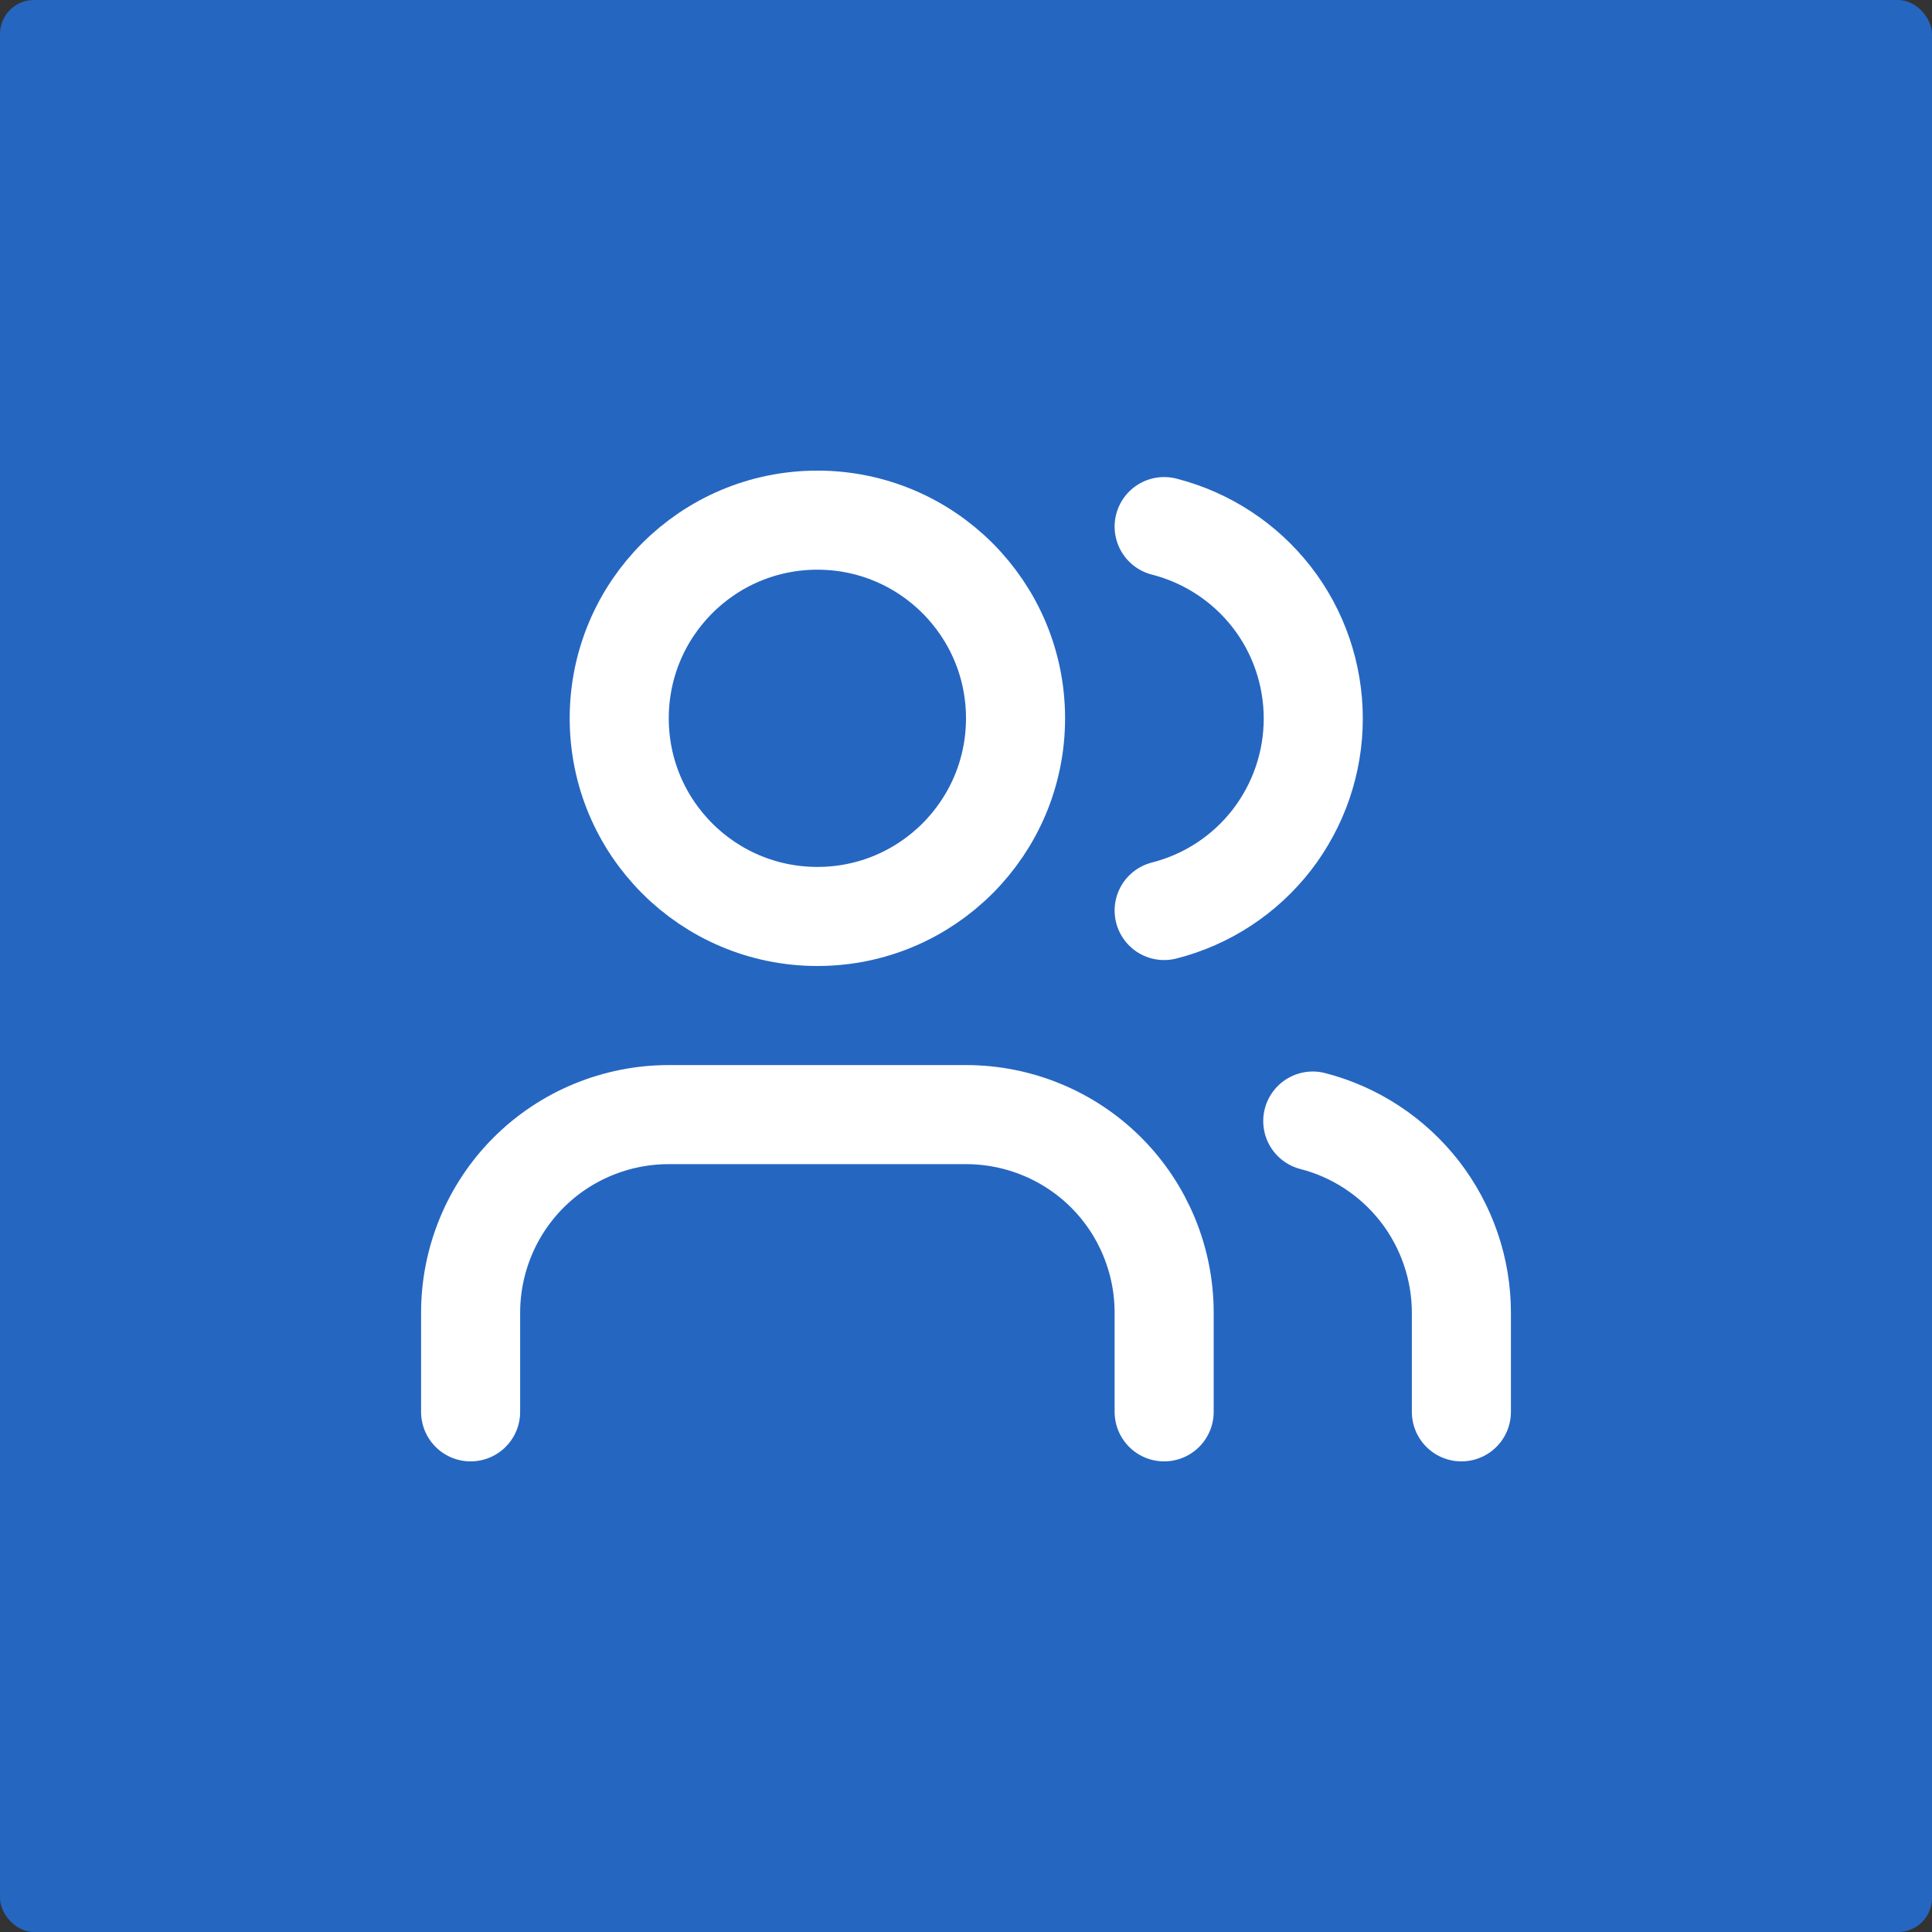
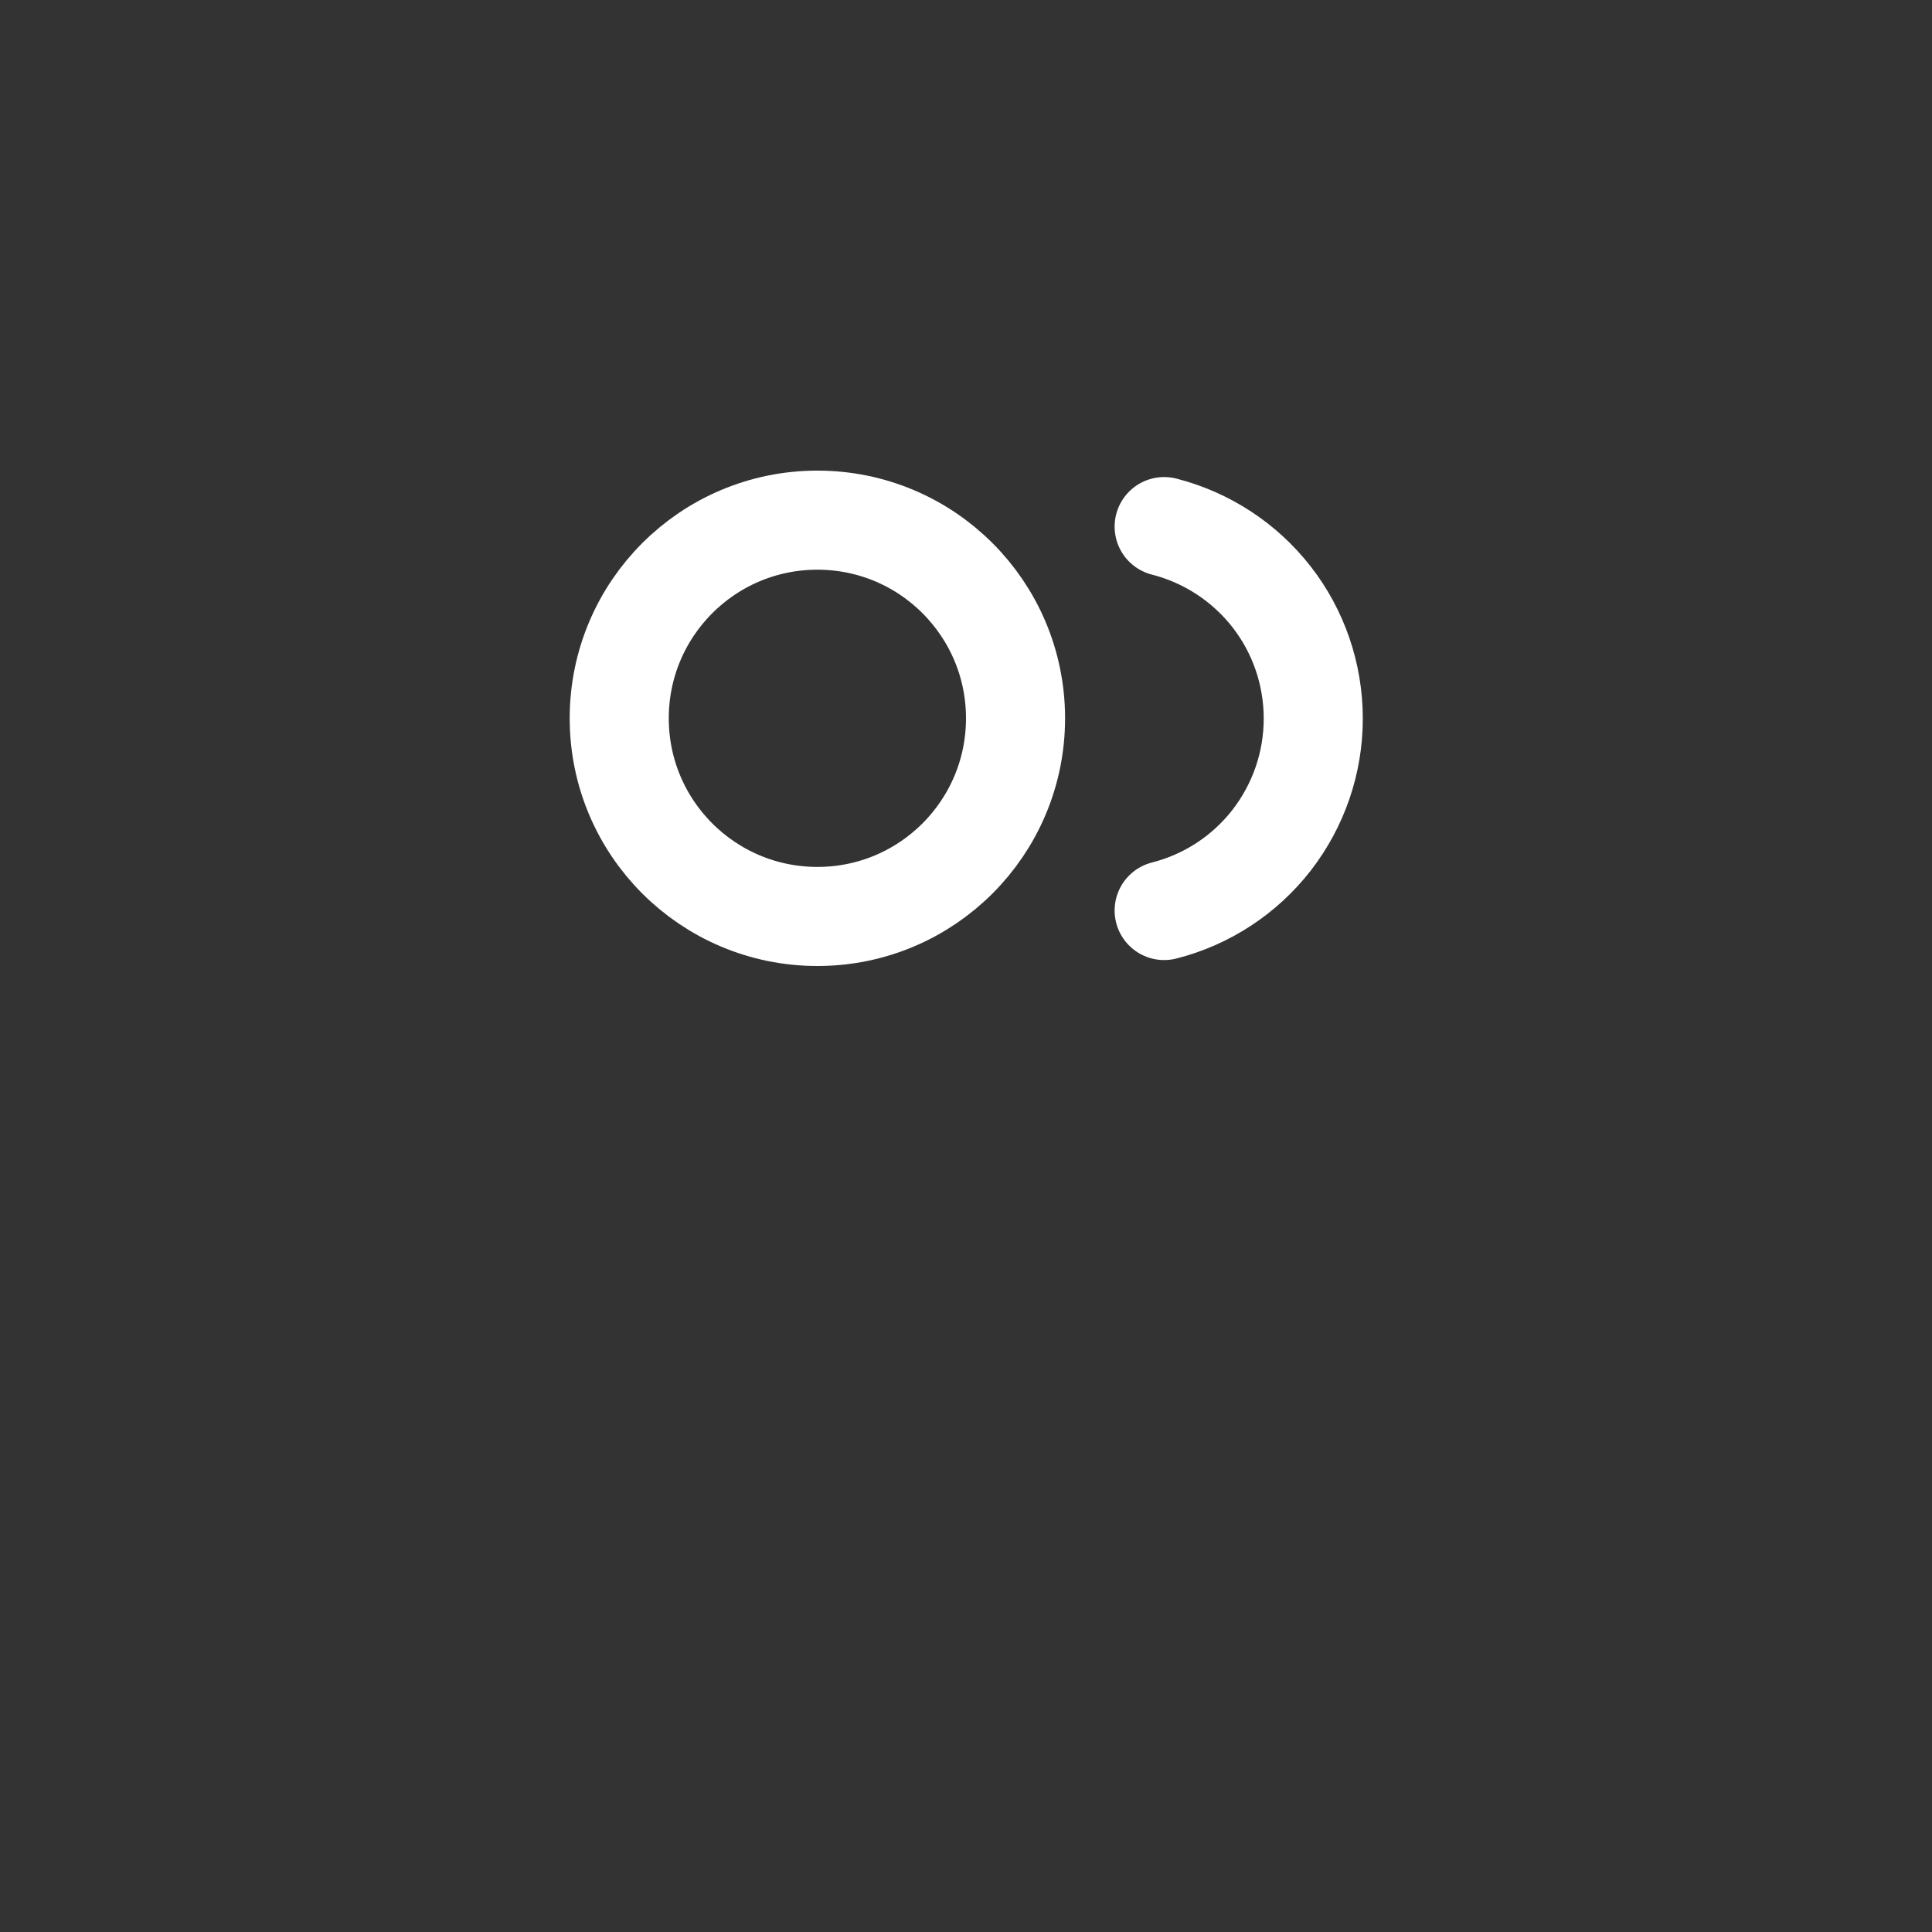
<svg xmlns="http://www.w3.org/2000/svg" id="Layer_2" data-name="Layer 2" viewBox="0 0 78 78">
  <rect x="0" y="0" width="78" height="78" fill="#333333" stroke="none" />
  <defs>
    <style> .cls-1 { fill: #2566c1; } .cls-2 { fill: none; stroke: #fff; stroke-linecap: round; stroke-linejoin: round; stroke-width: 4px; } </style>
  </defs>
  <g id="Layer_1-2" data-name="Layer 1">
-     <rect class="cls-1" width="78" height="78" rx="1.37" ry="1.37" />
-     <path class="cls-2" d="M47,57v-4c0-2.12-.84-4.16-2.34-5.66-1.5-1.5-3.54-2.34-5.66-2.34h-12c-2.12,0-4.16,.84-5.66,2.34-1.5,1.5-2.34,3.54-2.34,5.66v4" />
    <path class="cls-2" d="M33,37c4.42,0,8-3.58,8-8s-3.58-8-8-8-8,3.58-8,8,3.58,8,8,8Z" />
-     <path class="cls-2" d="M59,57v-4c0-1.77-.59-3.49-1.68-4.9-1.09-1.4-2.61-2.4-4.32-2.84" />
    <path class="cls-2" d="M47,21.26c1.72,.44,3.25,1.44,4.34,2.84s1.68,3.13,1.68,4.91-.59,3.5-1.68,4.91c-1.09,1.4-2.61,2.4-4.34,2.84" />
  </g>
</svg>